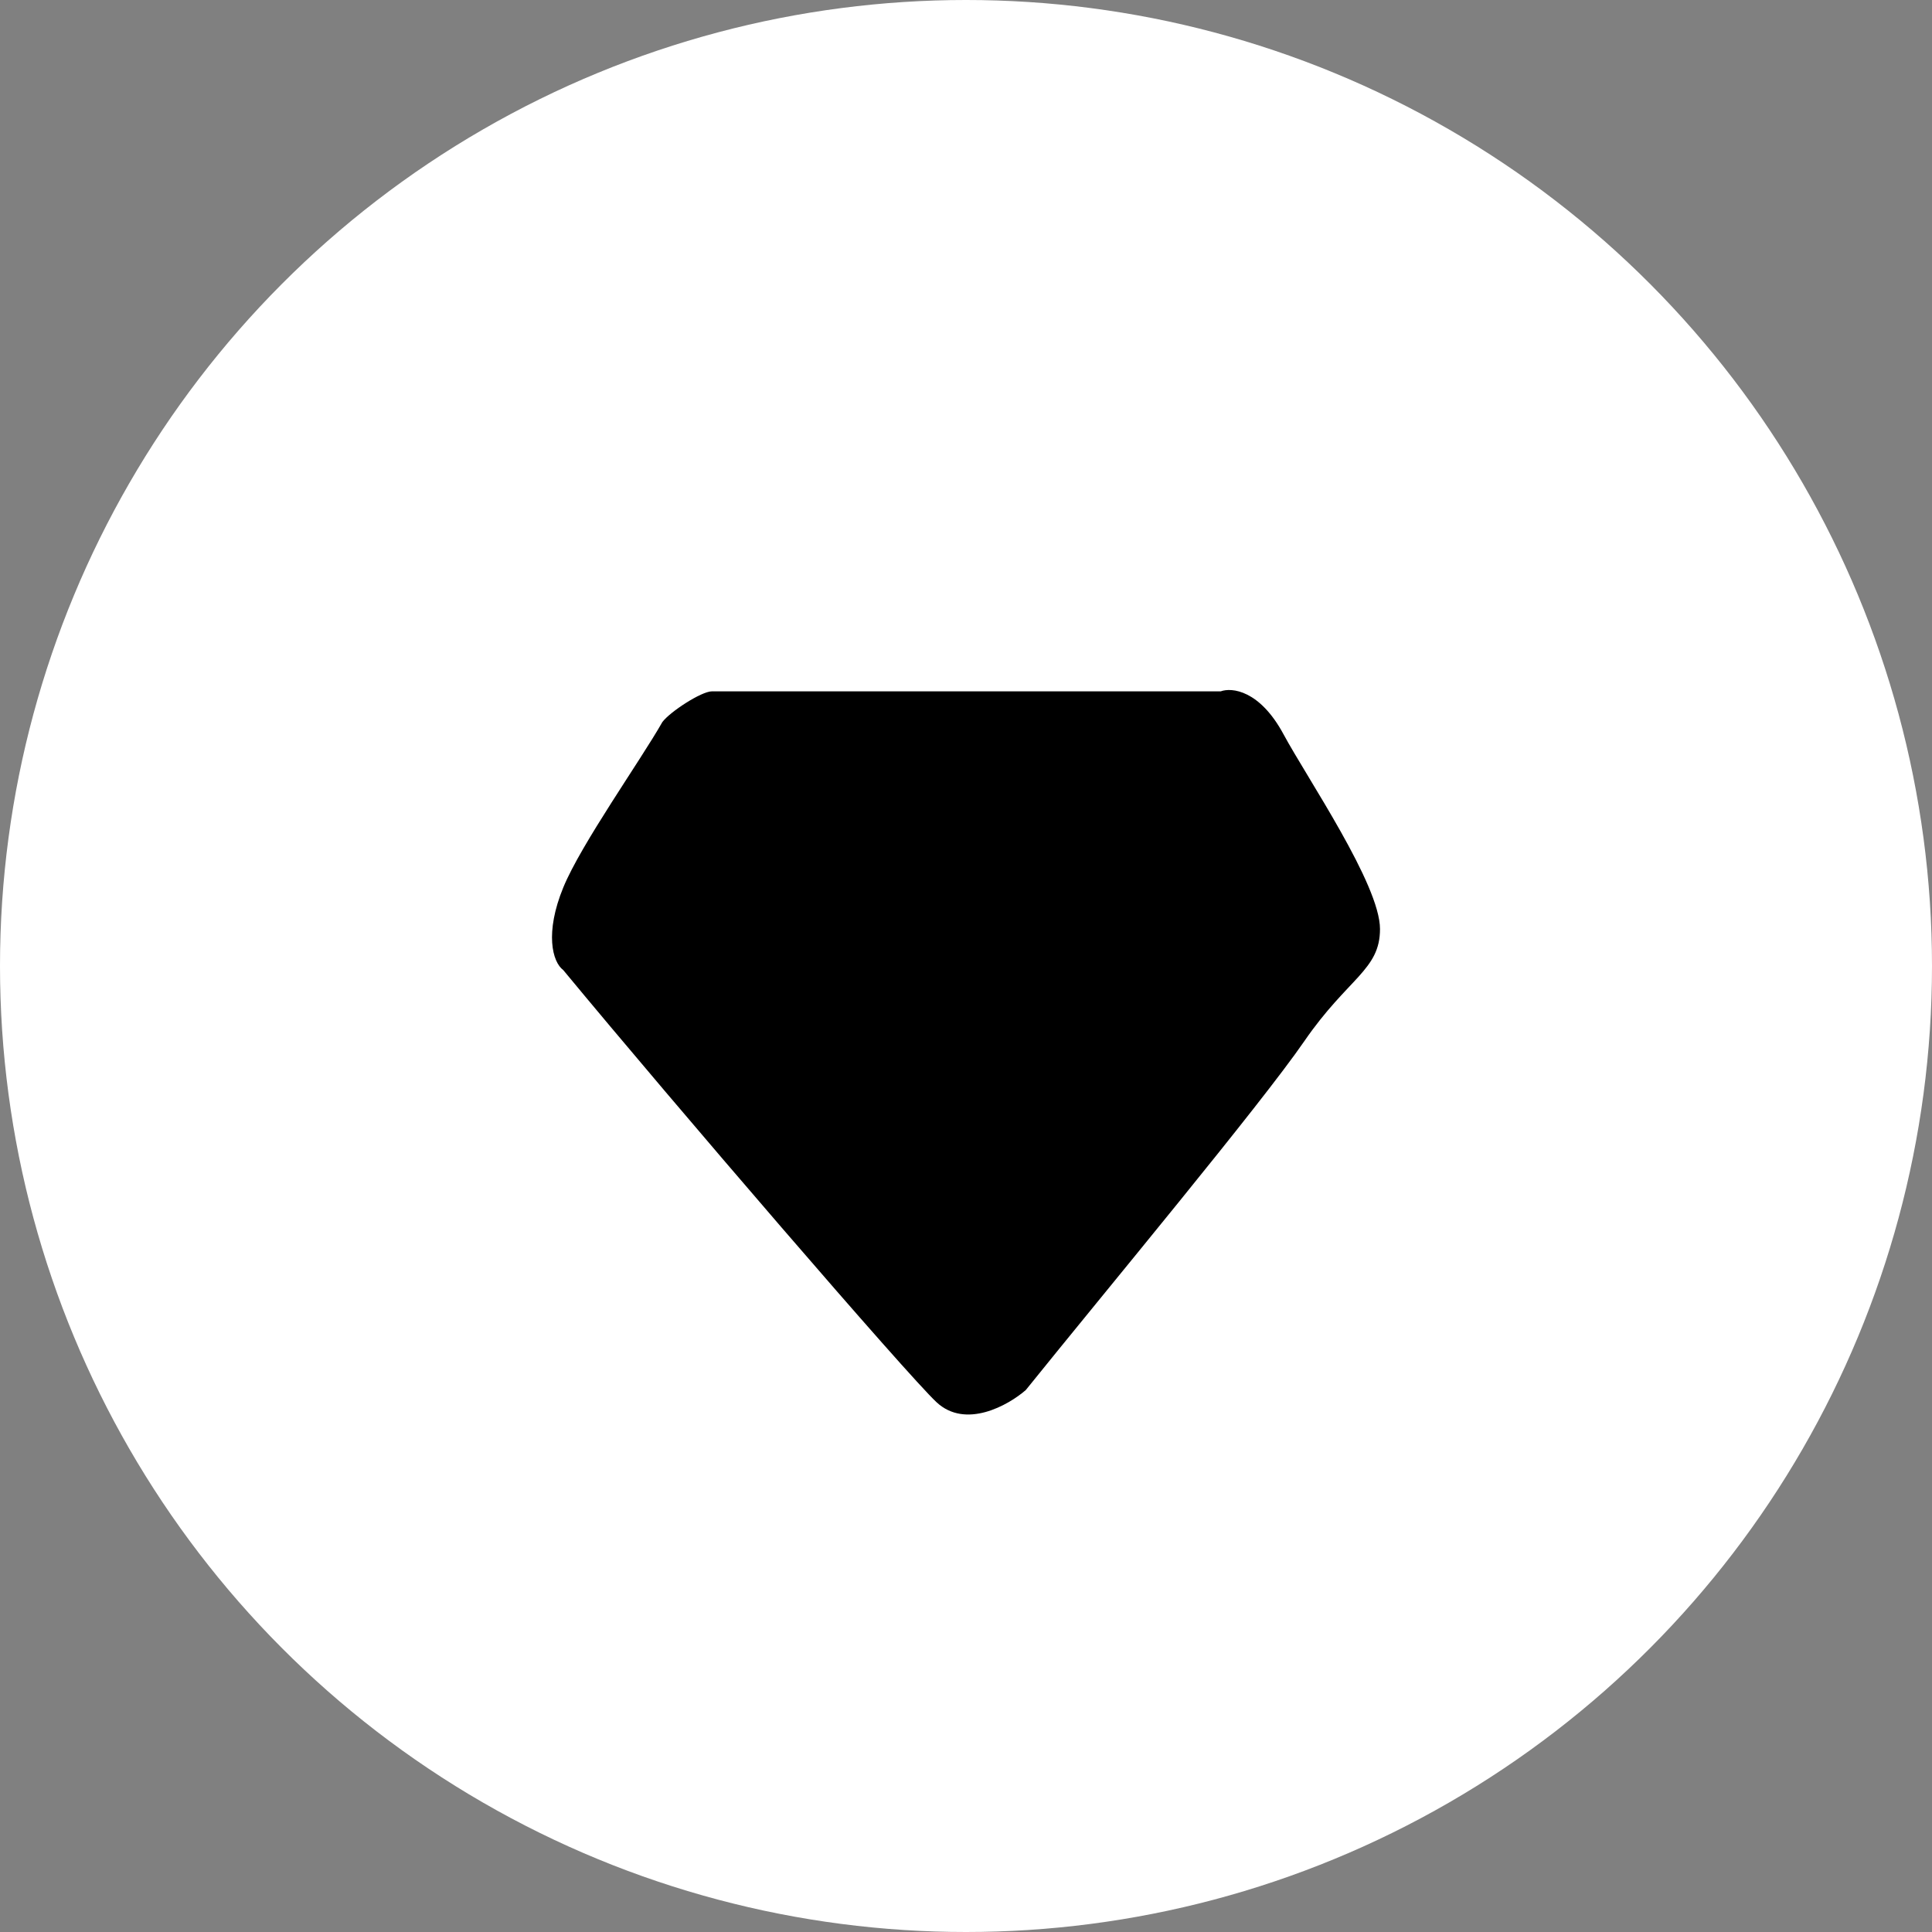
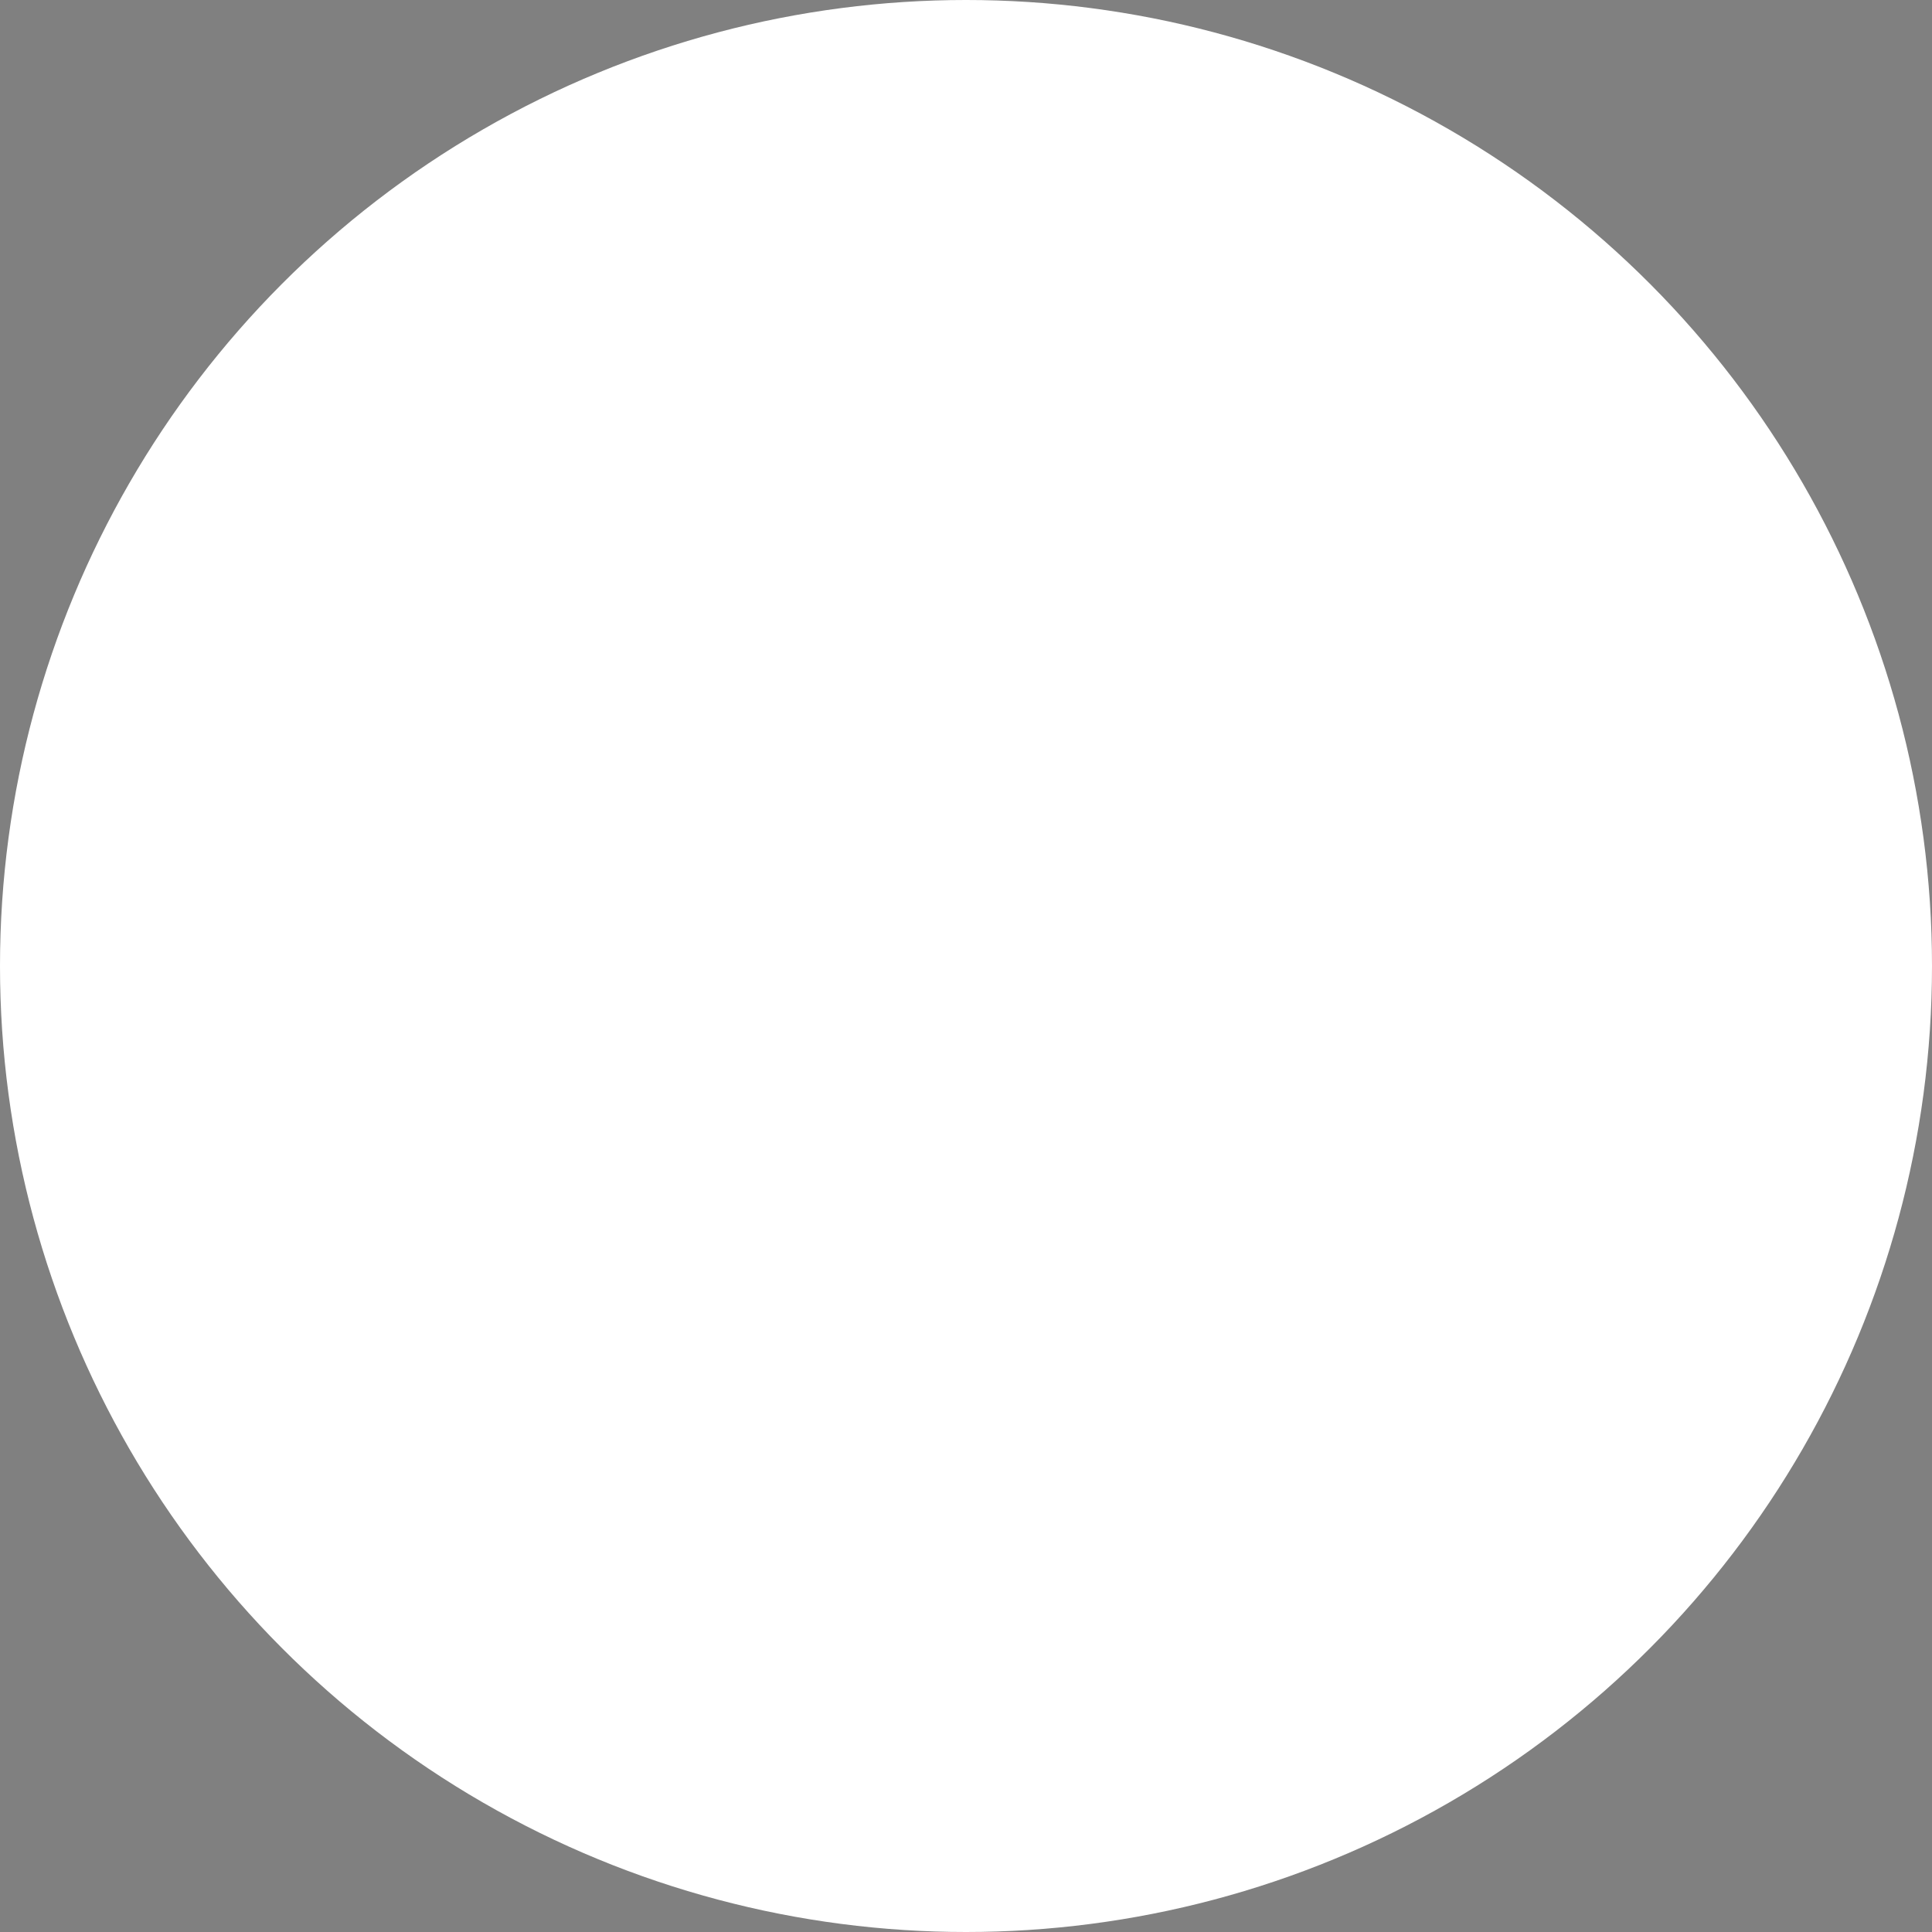
<svg xmlns="http://www.w3.org/2000/svg" width="56" height="56" viewBox="0 0 56 56" fill="none">
  <rect x="0" y="0" width="56" height="56" fill="#808080" stroke="none" />
  <circle cx="28" cy="28" r="28" fill="white" />
-   <path d="M35.383 20.039H20.636C20.329 20.039 19.423 20.631 19.2 20.927C18.561 22.052 16.842 24.468 16.327 25.724C15.788 27.036 16.008 27.882 16.327 28.119C19.583 32.056 26.305 39.864 27.148 40.646C27.99 41.428 29.223 40.735 29.733 40.291C32.095 37.359 36.522 32.044 37.809 30.175C39.077 28.335 40 28.119 40 26.928C40 25.64 37.892 22.561 37.203 21.282C36.513 20.003 35.703 19.921 35.383 20.039Z" fill="black" />
</svg>